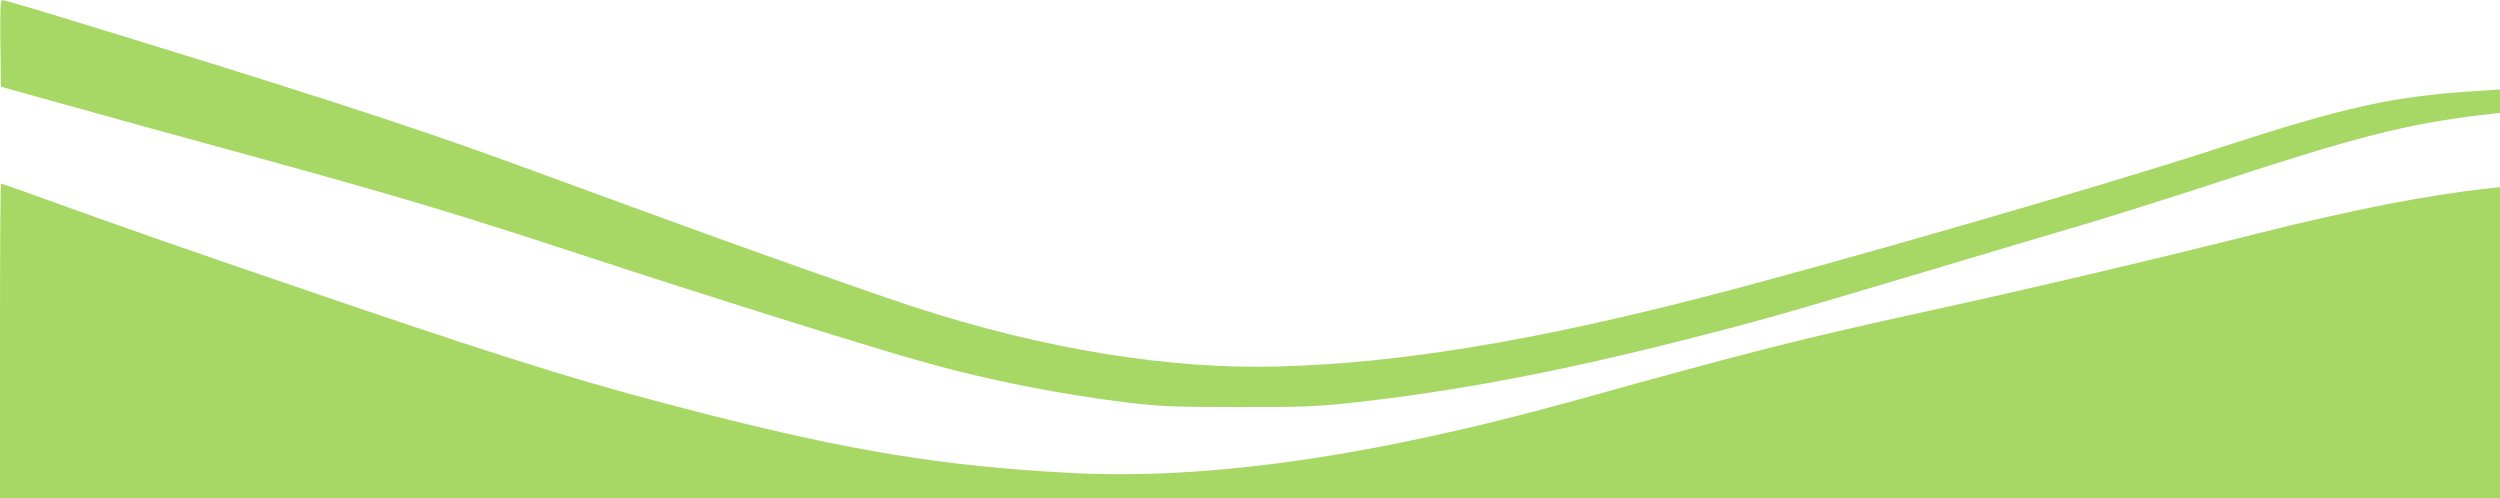
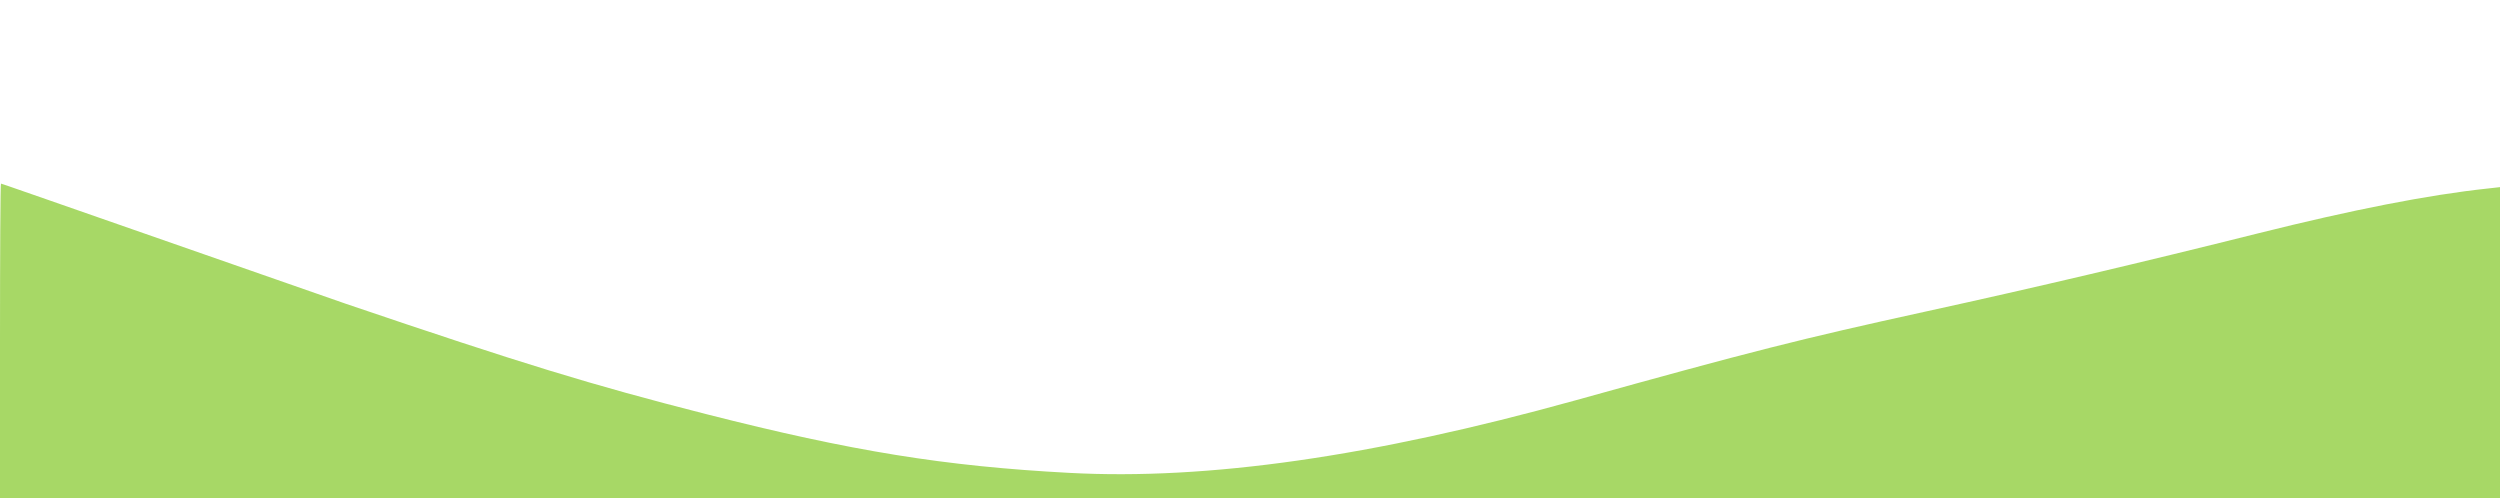
<svg xmlns="http://www.w3.org/2000/svg" fill="#000000" height="298.8" preserveAspectRatio="xMidYMid meet" version="1" viewBox="0.0 301.8 1500.0 298.8" width="1500" zoomAndPan="magnify">
  <g id="change1_1">
-     <path d="M 0.234 327.828 L 0.586 353.844 L 39.844 364.742 C 61.406 370.836 102.305 382.086 130.664 389.82 C 236.484 418.766 270.82 428.961 352.734 455.914 C 420.117 478.062 525.352 511.109 554.766 519.195 C 593.789 530.094 635.391 538.297 677.344 543.453 C 696.211 545.68 704.648 546.031 742.969 546.031 C 780.82 546.148 790.312 545.68 810.938 543.453 C 872.344 536.773 934.219 525.055 1008.398 506.305 C 1053.75 494.82 1067.578 490.953 1155.469 464.703 C 1191.914 453.805 1235.977 440.68 1253.555 435.523 C 1271.133 430.25 1306.406 419.117 1332.07 410.68 C 1414.102 383.844 1443.867 376.227 1488.633 370.836 L 1500 369.547 L 1500 355.484 L 1487.461 356.305 C 1435.898 359.469 1407.773 365.68 1330.078 390.992 C 1263.984 412.672 1098.75 460.367 1020.703 480.406 C 918.633 506.656 839.18 519.664 768.164 521.656 C 701.836 523.648 625.781 511.227 547.852 485.797 C 519.375 476.422 447.422 450.992 382.617 427.203 C 359.414 418.648 326.719 406.695 309.961 400.602 C 247.383 377.633 175.078 354.312 27.539 309.312 C 13.945 305.211 2.227 301.812 1.406 301.812 C 0.234 301.812 0 307.438 0.234 327.828 Z M 0.234 327.828" fill="#a7d866" />
-   </g>
+     </g>
  <g id="change1_2">
-     <path d="M 0 506.305 L 0 600.641 L 1500 600.641 L 1500 414.078 L 1492.734 414.898 C 1456.641 418.766 1411.406 427.672 1354.688 441.852 C 1286.367 458.961 1220.273 474.547 1155.938 488.609 C 1080 505.25 1051.289 512.516 945.117 542.047 C 823.477 575.797 724.336 589.977 641.602 585.523 C 566.719 581.539 511.055 572.516 423.633 550.25 C 355.078 532.789 313.008 519.898 207.422 484.039 C 108.047 450.172 75.82 438.922 15.586 417.125 C 7.617 414.312 0.938 411.969 0.586 411.969 C 0.234 411.969 0 454.391 0 506.305 Z M 0 506.305" fill="#a7d866" />
+     <path d="M 0 506.305 L 0 600.641 L 1500 600.641 L 1500 414.078 L 1492.734 414.898 C 1456.641 418.766 1411.406 427.672 1354.688 441.852 C 1286.367 458.961 1220.273 474.547 1155.938 488.609 C 1080 505.25 1051.289 512.516 945.117 542.047 C 823.477 575.797 724.336 589.977 641.602 585.523 C 566.719 581.539 511.055 572.516 423.633 550.25 C 355.078 532.789 313.008 519.898 207.422 484.039 C 7.617 414.312 0.938 411.969 0.586 411.969 C 0.234 411.969 0 454.391 0 506.305 Z M 0 506.305" fill="#a7d866" />
  </g>
</svg>